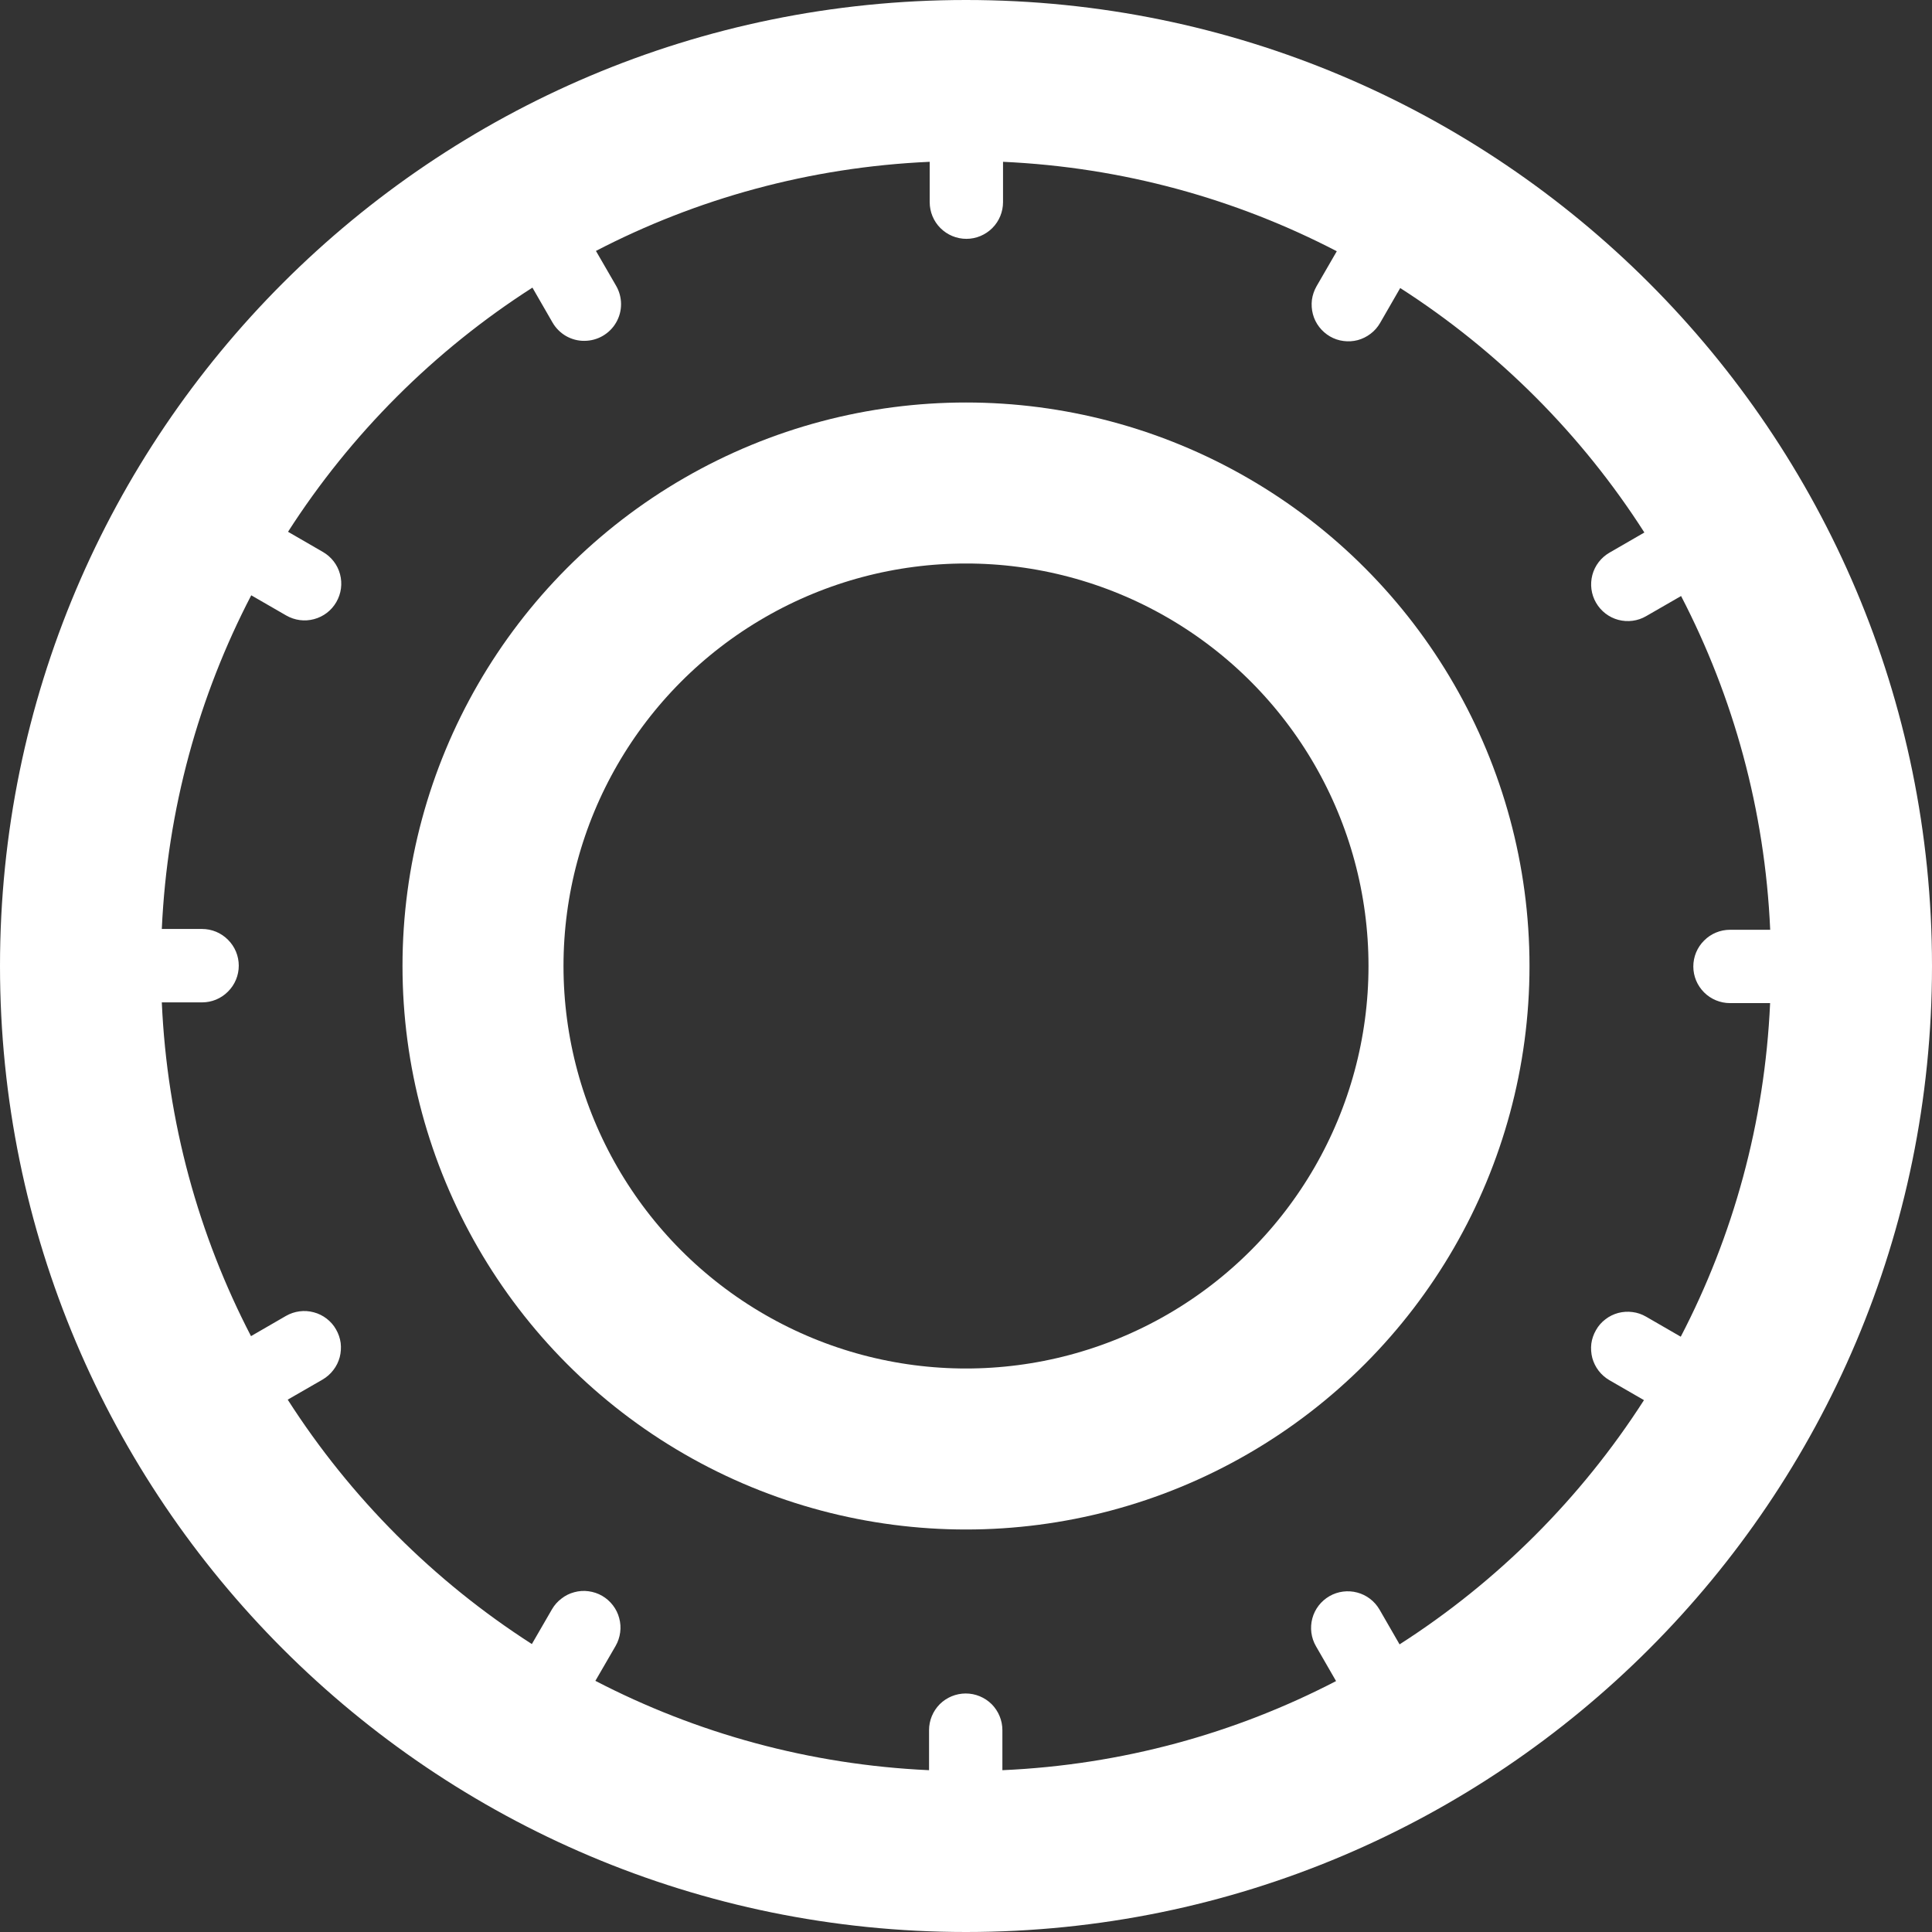
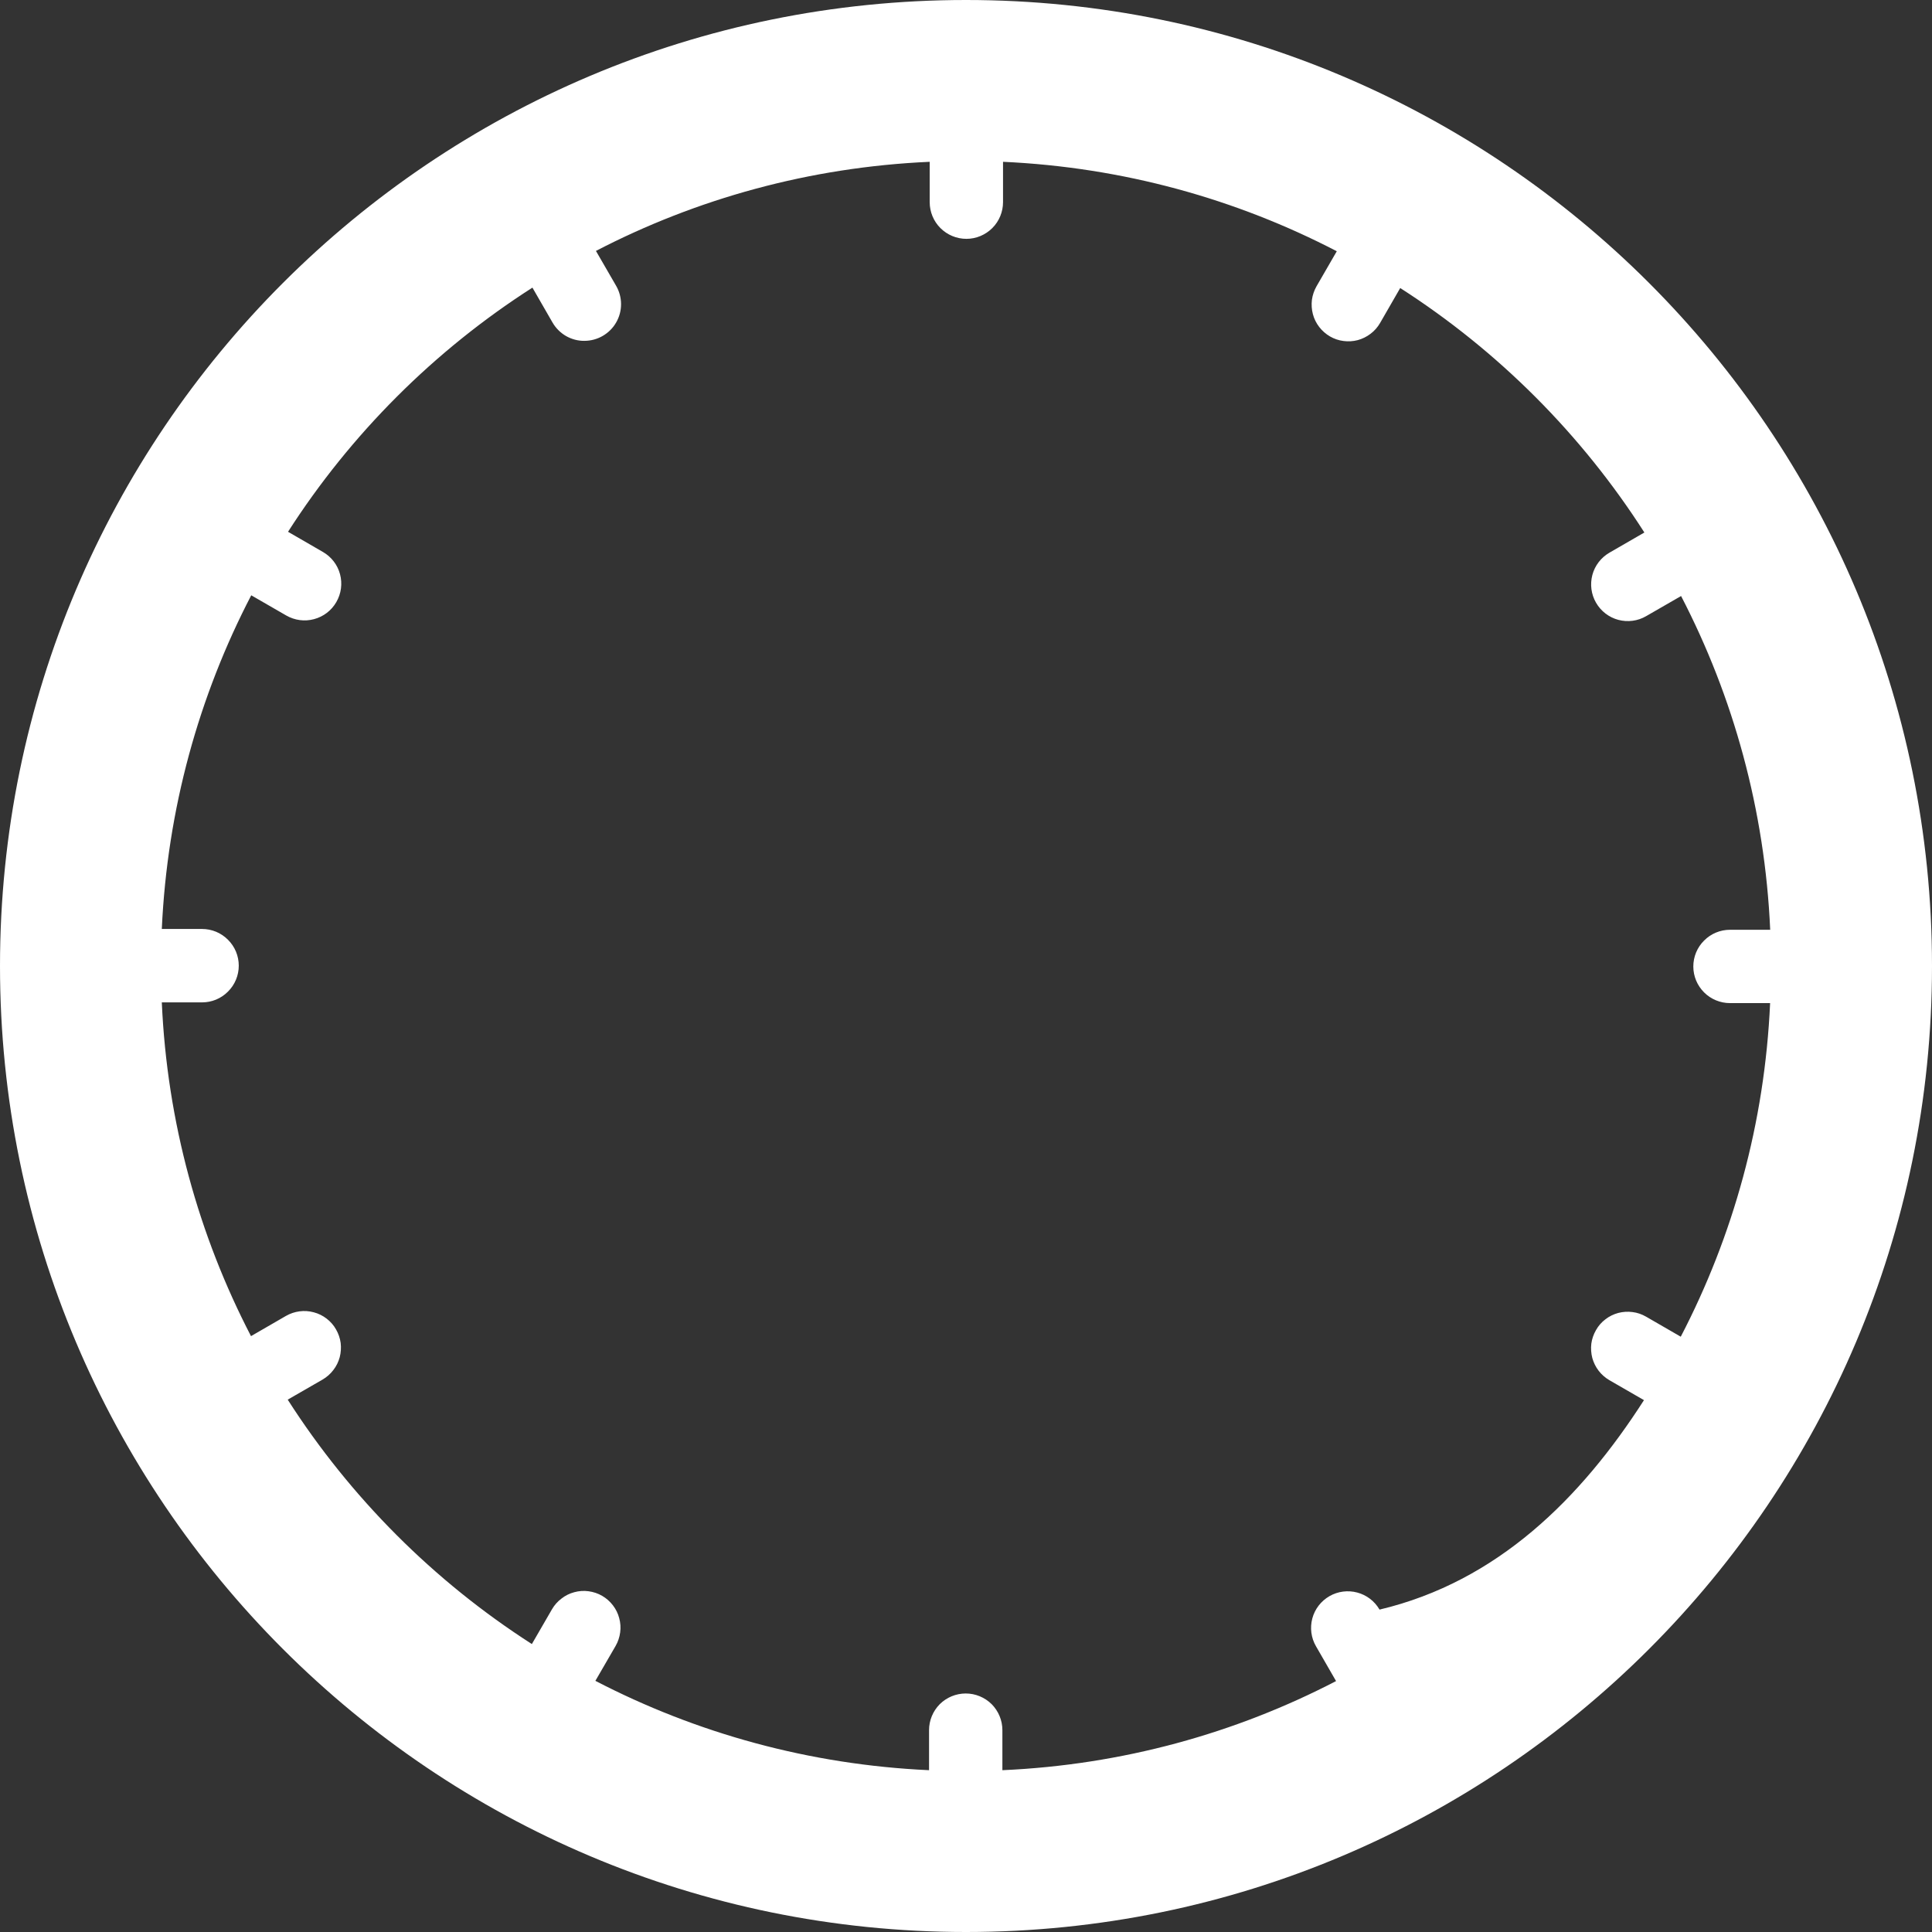
<svg xmlns="http://www.w3.org/2000/svg" width="24" height="24" viewBox="0 0 24 24" fill="none">
  <rect x="0" y="0" width="24" height="24" fill="#333333" stroke="none" />
-   <circle cx="12" cy="12" r="6" stroke="white" stroke-width="2" />
-   <path fill-rule="evenodd" clip-rule="evenodd" d="M24 12C24 18.627 18.627 24 12 24C5.373 24 0 18.627 0 12C0 5.373 5.373 0 12 0C18.627 0 24 5.373 24 12ZM11.541 21.99V21.492C11.541 21.372 11.589 21.256 11.674 21.17C11.76 21.085 11.876 21.037 11.997 21.037C12.117 21.037 12.233 21.085 12.319 21.17C12.404 21.256 12.452 21.372 12.452 21.492V21.99C13.942 21.924 15.347 21.532 16.597 20.883L16.348 20.451C16.287 20.346 16.271 20.222 16.302 20.105C16.333 19.988 16.41 19.889 16.515 19.828C16.619 19.768 16.744 19.752 16.86 19.783C16.977 19.814 17.076 19.89 17.137 19.995L17.386 20.427C18.604 19.647 19.641 18.61 20.422 17.393L19.992 17.145C19.941 17.115 19.895 17.075 19.859 17.028C19.822 16.98 19.796 16.926 19.78 16.869C19.765 16.811 19.761 16.75 19.768 16.691C19.776 16.632 19.796 16.575 19.826 16.523C19.855 16.471 19.895 16.425 19.943 16.389C19.99 16.352 20.044 16.326 20.102 16.31C20.16 16.295 20.22 16.291 20.28 16.299C20.339 16.306 20.396 16.326 20.448 16.356L20.879 16.605C21.529 15.355 21.922 13.951 21.989 12.461H21.491C21.37 12.461 21.254 12.413 21.169 12.328C21.083 12.242 21.035 12.127 21.035 12.006C21.035 11.885 21.083 11.769 21.169 11.684C21.254 11.598 21.37 11.55 21.491 11.55H21.99C21.924 10.06 21.532 8.655 20.883 7.404L20.449 7.654C20.345 7.715 20.22 7.731 20.103 7.7C19.987 7.669 19.887 7.592 19.827 7.488C19.766 7.383 19.75 7.259 19.781 7.142C19.812 7.025 19.889 6.926 19.994 6.865L20.427 6.615C19.648 5.397 18.611 4.359 17.394 3.578L17.144 4.012C17.114 4.064 17.074 4.11 17.026 4.146C16.979 4.182 16.925 4.209 16.867 4.225C16.809 4.24 16.749 4.244 16.69 4.236C16.63 4.229 16.573 4.209 16.521 4.179C16.47 4.149 16.424 4.109 16.388 4.062C16.351 4.014 16.324 3.96 16.309 3.902C16.294 3.845 16.29 3.784 16.297 3.725C16.305 3.666 16.325 3.608 16.354 3.557L16.606 3.121C15.355 2.471 13.95 2.078 12.46 2.01V2.511C12.46 2.632 12.412 2.748 12.327 2.833C12.241 2.919 12.125 2.967 12.005 2.967C11.884 2.967 11.768 2.919 11.682 2.833C11.597 2.748 11.549 2.632 11.549 2.511V2.01C10.059 2.076 8.654 2.468 7.403 3.117L7.654 3.551C7.694 3.62 7.715 3.699 7.715 3.779C7.715 3.859 7.694 3.937 7.654 4.006C7.614 4.076 7.556 4.133 7.487 4.173C7.418 4.213 7.339 4.234 7.259 4.234C7.179 4.235 7.101 4.214 7.031 4.174C6.962 4.134 6.904 4.076 6.864 4.007L6.614 3.573C5.396 4.353 4.359 5.389 3.578 6.606L4.012 6.857C4.116 6.917 4.193 7.016 4.224 7.133C4.255 7.25 4.239 7.374 4.178 7.479C4.118 7.584 4.018 7.66 3.902 7.691C3.785 7.723 3.661 7.706 3.556 7.646L3.121 7.395C2.471 8.645 2.078 10.05 2.01 11.54H2.51C2.631 11.54 2.747 11.588 2.832 11.674C2.918 11.759 2.966 11.875 2.966 11.996C2.966 12.117 2.918 12.233 2.832 12.318C2.747 12.404 2.631 12.452 2.51 12.452H2.01C2.076 13.942 2.469 15.347 3.118 16.598L3.552 16.347C3.604 16.317 3.661 16.298 3.72 16.29C3.78 16.282 3.84 16.286 3.898 16.302C3.956 16.317 4.01 16.344 4.057 16.38C4.105 16.417 4.145 16.462 4.174 16.514C4.204 16.566 4.224 16.623 4.232 16.683C4.239 16.742 4.235 16.802 4.22 16.86C4.204 16.918 4.178 16.972 4.141 17.019C4.105 17.067 4.059 17.107 4.008 17.137L3.574 17.387C4.354 18.605 5.39 19.642 6.607 20.423L6.857 19.991C6.887 19.939 6.927 19.894 6.975 19.858C7.022 19.821 7.076 19.794 7.134 19.779C7.192 19.763 7.252 19.759 7.311 19.767C7.371 19.775 7.428 19.794 7.48 19.824C7.532 19.854 7.577 19.894 7.614 19.942C7.65 19.989 7.677 20.043 7.692 20.101C7.708 20.159 7.712 20.219 7.704 20.278C7.696 20.338 7.677 20.395 7.647 20.447L7.396 20.88C8.647 21.529 10.051 21.922 11.541 21.99Z" fill="white" />
+   <path fill-rule="evenodd" clip-rule="evenodd" d="M24 12C24 18.627 18.627 24 12 24C5.373 24 0 18.627 0 12C0 5.373 5.373 0 12 0C18.627 0 24 5.373 24 12ZM11.541 21.99V21.492C11.541 21.372 11.589 21.256 11.674 21.17C11.76 21.085 11.876 21.037 11.997 21.037C12.117 21.037 12.233 21.085 12.319 21.17C12.404 21.256 12.452 21.372 12.452 21.492V21.99C13.942 21.924 15.347 21.532 16.597 20.883L16.348 20.451C16.287 20.346 16.271 20.222 16.302 20.105C16.333 19.988 16.41 19.889 16.515 19.828C16.619 19.768 16.744 19.752 16.86 19.783C16.977 19.814 17.076 19.89 17.137 19.995C18.604 19.647 19.641 18.61 20.422 17.393L19.992 17.145C19.941 17.115 19.895 17.075 19.859 17.028C19.822 16.98 19.796 16.926 19.78 16.869C19.765 16.811 19.761 16.75 19.768 16.691C19.776 16.632 19.796 16.575 19.826 16.523C19.855 16.471 19.895 16.425 19.943 16.389C19.99 16.352 20.044 16.326 20.102 16.31C20.16 16.295 20.22 16.291 20.28 16.299C20.339 16.306 20.396 16.326 20.448 16.356L20.879 16.605C21.529 15.355 21.922 13.951 21.989 12.461H21.491C21.37 12.461 21.254 12.413 21.169 12.328C21.083 12.242 21.035 12.127 21.035 12.006C21.035 11.885 21.083 11.769 21.169 11.684C21.254 11.598 21.37 11.55 21.491 11.55H21.99C21.924 10.06 21.532 8.655 20.883 7.404L20.449 7.654C20.345 7.715 20.22 7.731 20.103 7.7C19.987 7.669 19.887 7.592 19.827 7.488C19.766 7.383 19.75 7.259 19.781 7.142C19.812 7.025 19.889 6.926 19.994 6.865L20.427 6.615C19.648 5.397 18.611 4.359 17.394 3.578L17.144 4.012C17.114 4.064 17.074 4.11 17.026 4.146C16.979 4.182 16.925 4.209 16.867 4.225C16.809 4.24 16.749 4.244 16.69 4.236C16.63 4.229 16.573 4.209 16.521 4.179C16.47 4.149 16.424 4.109 16.388 4.062C16.351 4.014 16.324 3.96 16.309 3.902C16.294 3.845 16.29 3.784 16.297 3.725C16.305 3.666 16.325 3.608 16.354 3.557L16.606 3.121C15.355 2.471 13.95 2.078 12.46 2.01V2.511C12.46 2.632 12.412 2.748 12.327 2.833C12.241 2.919 12.125 2.967 12.005 2.967C11.884 2.967 11.768 2.919 11.682 2.833C11.597 2.748 11.549 2.632 11.549 2.511V2.01C10.059 2.076 8.654 2.468 7.403 3.117L7.654 3.551C7.694 3.62 7.715 3.699 7.715 3.779C7.715 3.859 7.694 3.937 7.654 4.006C7.614 4.076 7.556 4.133 7.487 4.173C7.418 4.213 7.339 4.234 7.259 4.234C7.179 4.235 7.101 4.214 7.031 4.174C6.962 4.134 6.904 4.076 6.864 4.007L6.614 3.573C5.396 4.353 4.359 5.389 3.578 6.606L4.012 6.857C4.116 6.917 4.193 7.016 4.224 7.133C4.255 7.25 4.239 7.374 4.178 7.479C4.118 7.584 4.018 7.66 3.902 7.691C3.785 7.723 3.661 7.706 3.556 7.646L3.121 7.395C2.471 8.645 2.078 10.05 2.01 11.54H2.51C2.631 11.54 2.747 11.588 2.832 11.674C2.918 11.759 2.966 11.875 2.966 11.996C2.966 12.117 2.918 12.233 2.832 12.318C2.747 12.404 2.631 12.452 2.51 12.452H2.01C2.076 13.942 2.469 15.347 3.118 16.598L3.552 16.347C3.604 16.317 3.661 16.298 3.72 16.29C3.78 16.282 3.84 16.286 3.898 16.302C3.956 16.317 4.01 16.344 4.057 16.38C4.105 16.417 4.145 16.462 4.174 16.514C4.204 16.566 4.224 16.623 4.232 16.683C4.239 16.742 4.235 16.802 4.22 16.86C4.204 16.918 4.178 16.972 4.141 17.019C4.105 17.067 4.059 17.107 4.008 17.137L3.574 17.387C4.354 18.605 5.39 19.642 6.607 20.423L6.857 19.991C6.887 19.939 6.927 19.894 6.975 19.858C7.022 19.821 7.076 19.794 7.134 19.779C7.192 19.763 7.252 19.759 7.311 19.767C7.371 19.775 7.428 19.794 7.48 19.824C7.532 19.854 7.577 19.894 7.614 19.942C7.65 19.989 7.677 20.043 7.692 20.101C7.708 20.159 7.712 20.219 7.704 20.278C7.696 20.338 7.677 20.395 7.647 20.447L7.396 20.88C8.647 21.529 10.051 21.922 11.541 21.99Z" fill="white" />
</svg>